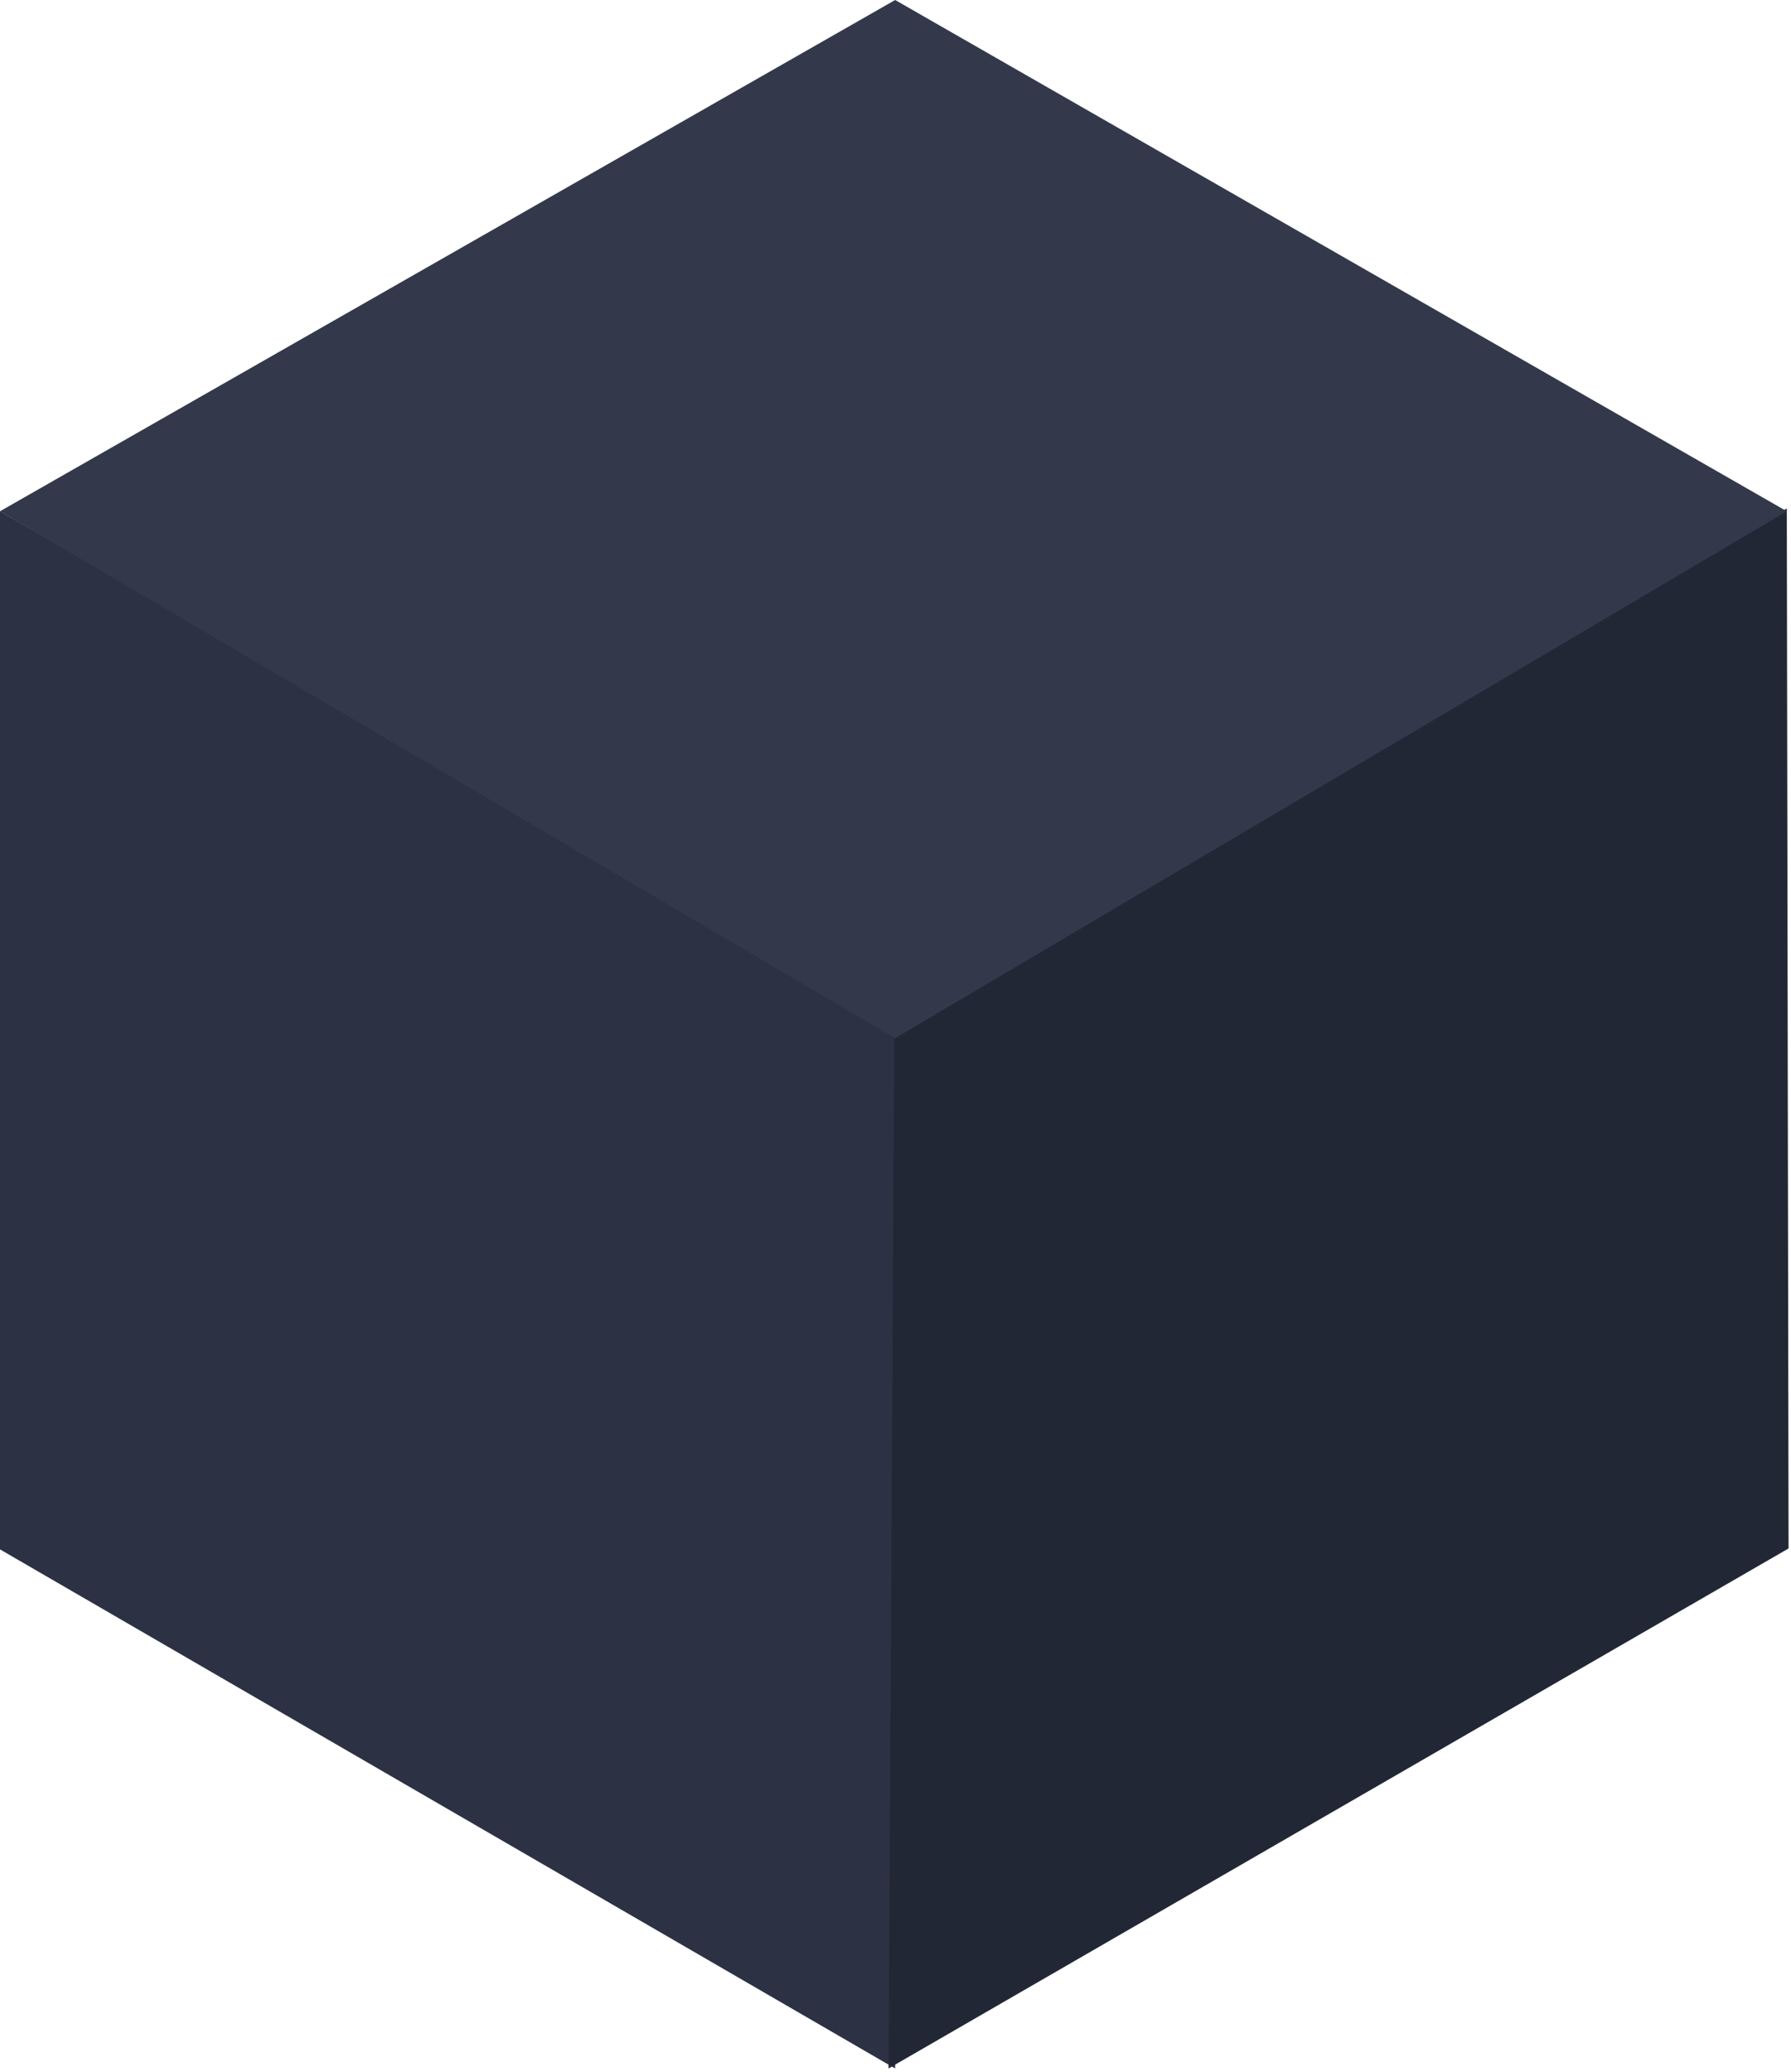
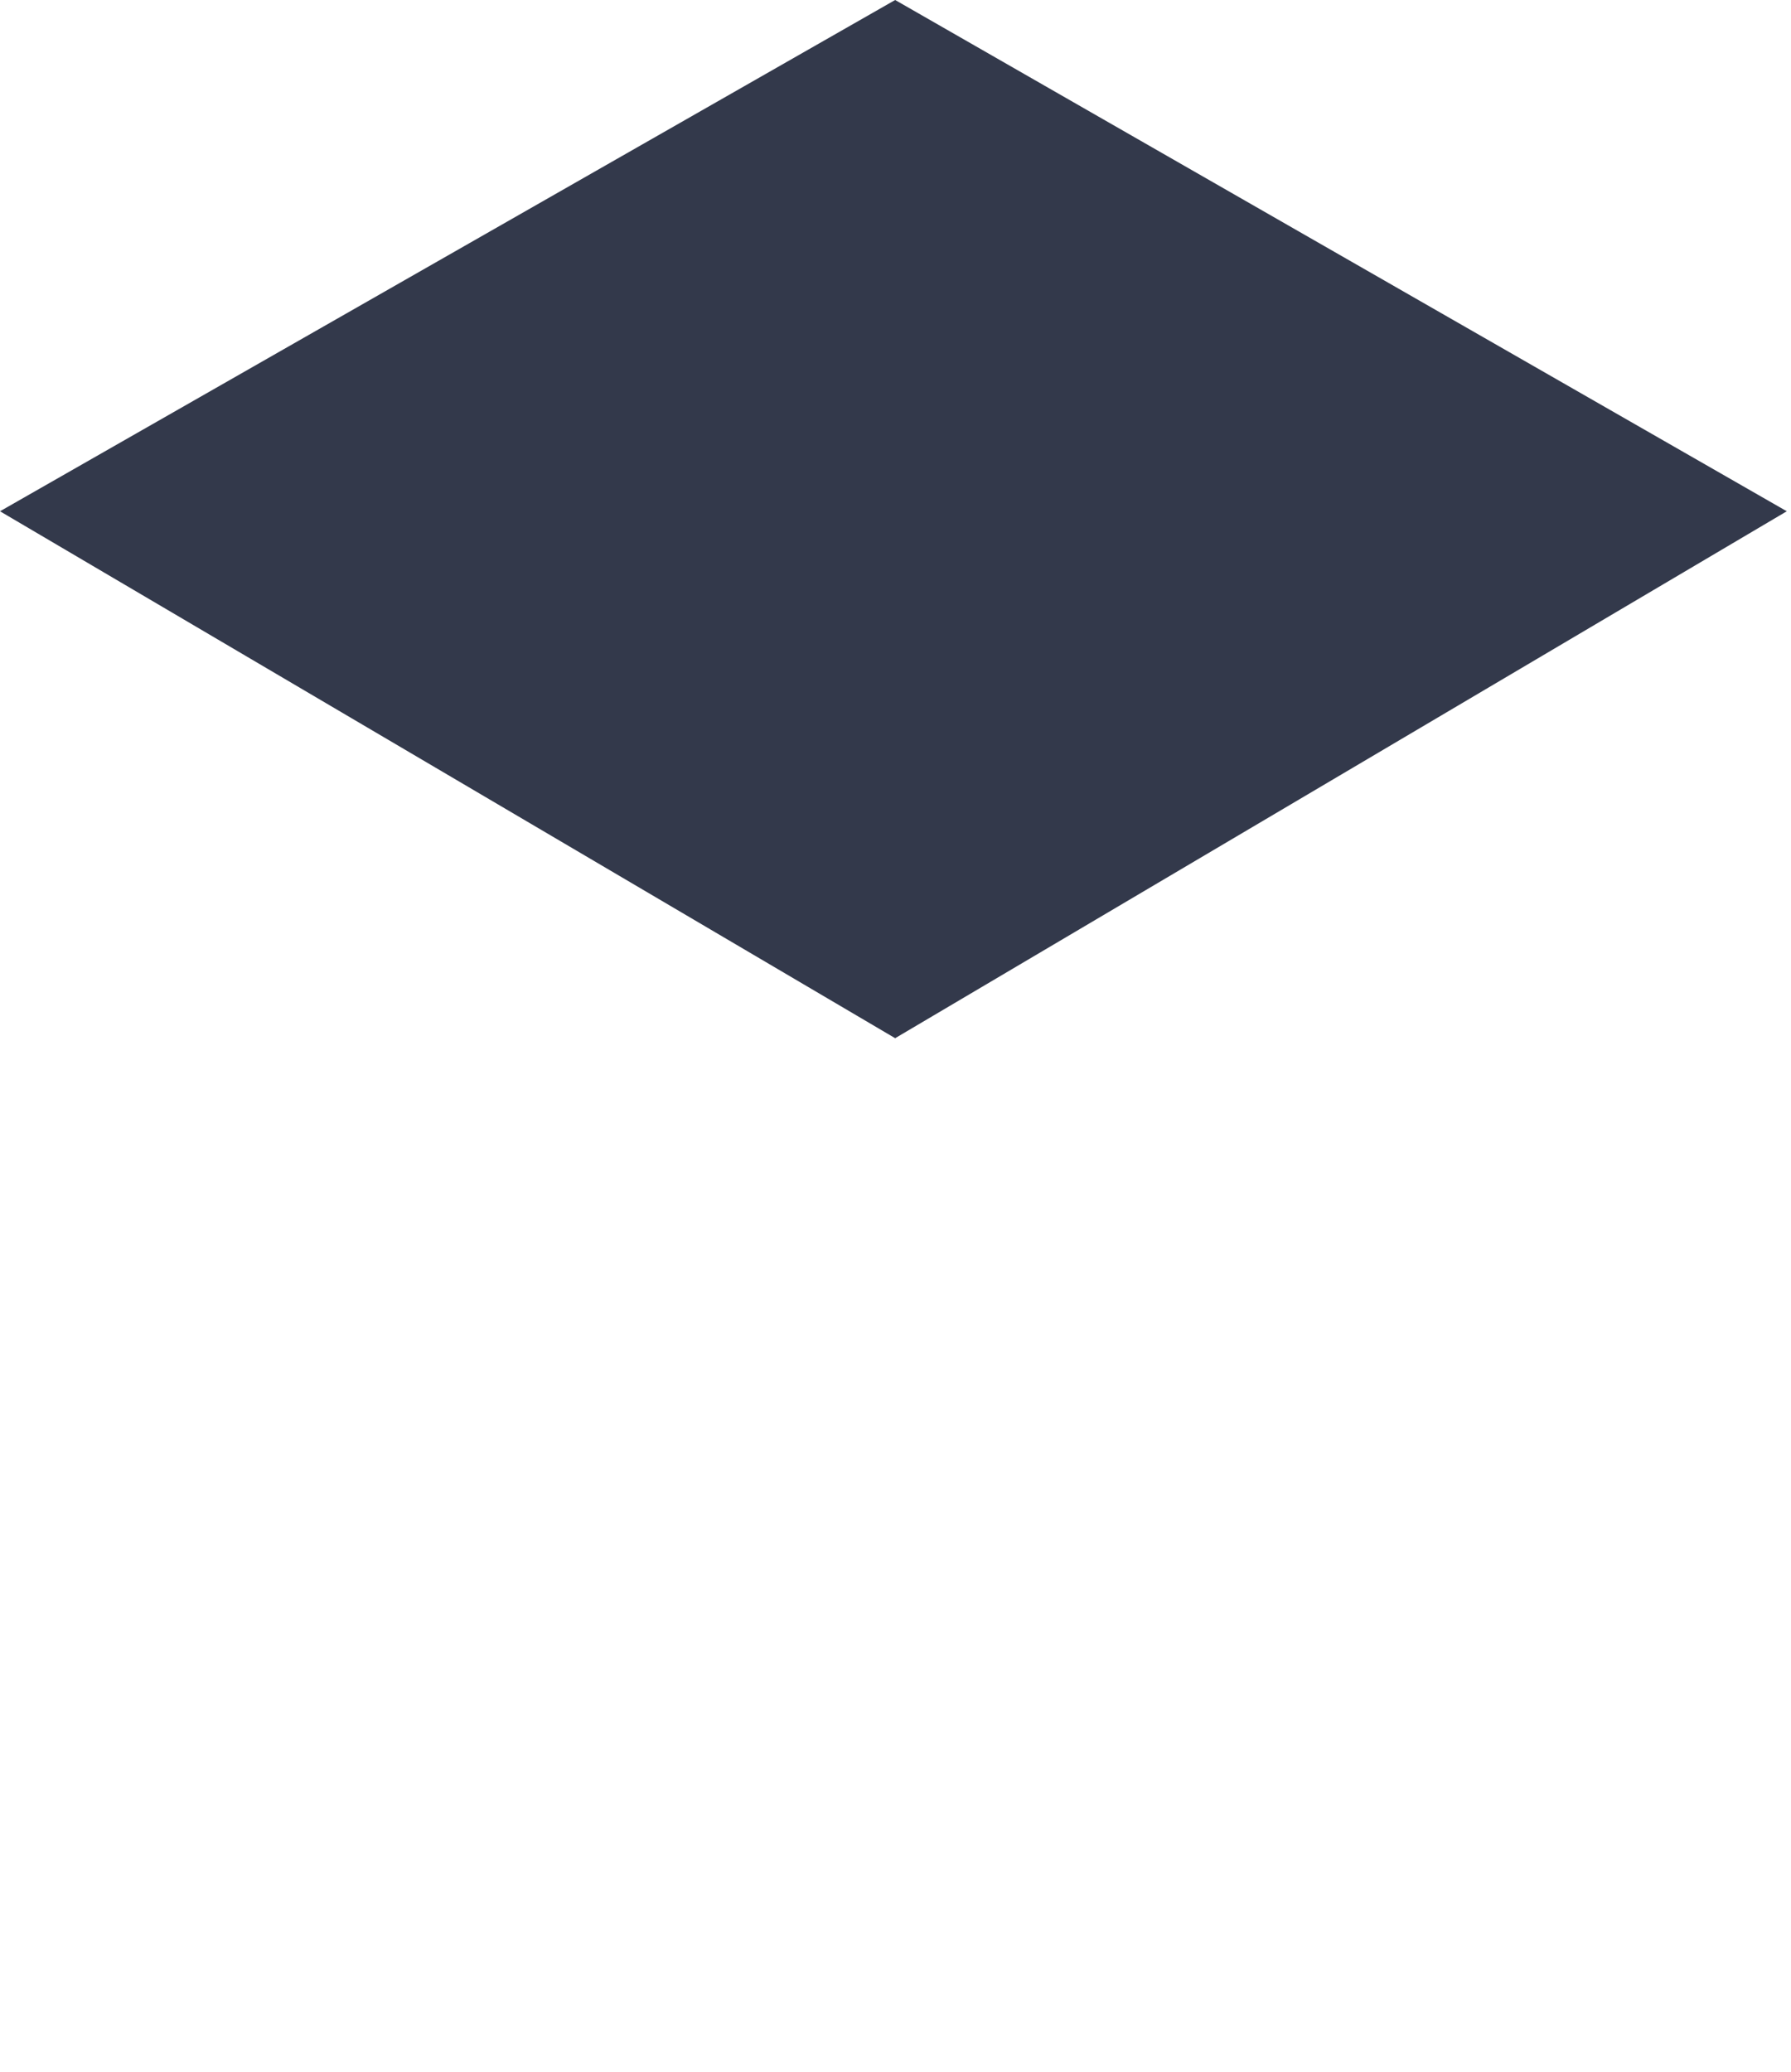
<svg xmlns="http://www.w3.org/2000/svg" width="287" height="332" viewBox="0 0 287 332" fill="none">
-   <path d="M0 248.263L143.445 331.439V165.086L0 81.91V248.263Z" fill="#2C3244" />
-   <path d="M286.61 248.114L286.327 81.469L143.305 165.717L142.381 331.436L286.61 248.114Z" fill="#222735" />
  <path d="M286.325 81.922L143.445 0L0 81.922L143.445 166.352L286.325 81.922Z" fill="#33394B" />
</svg>